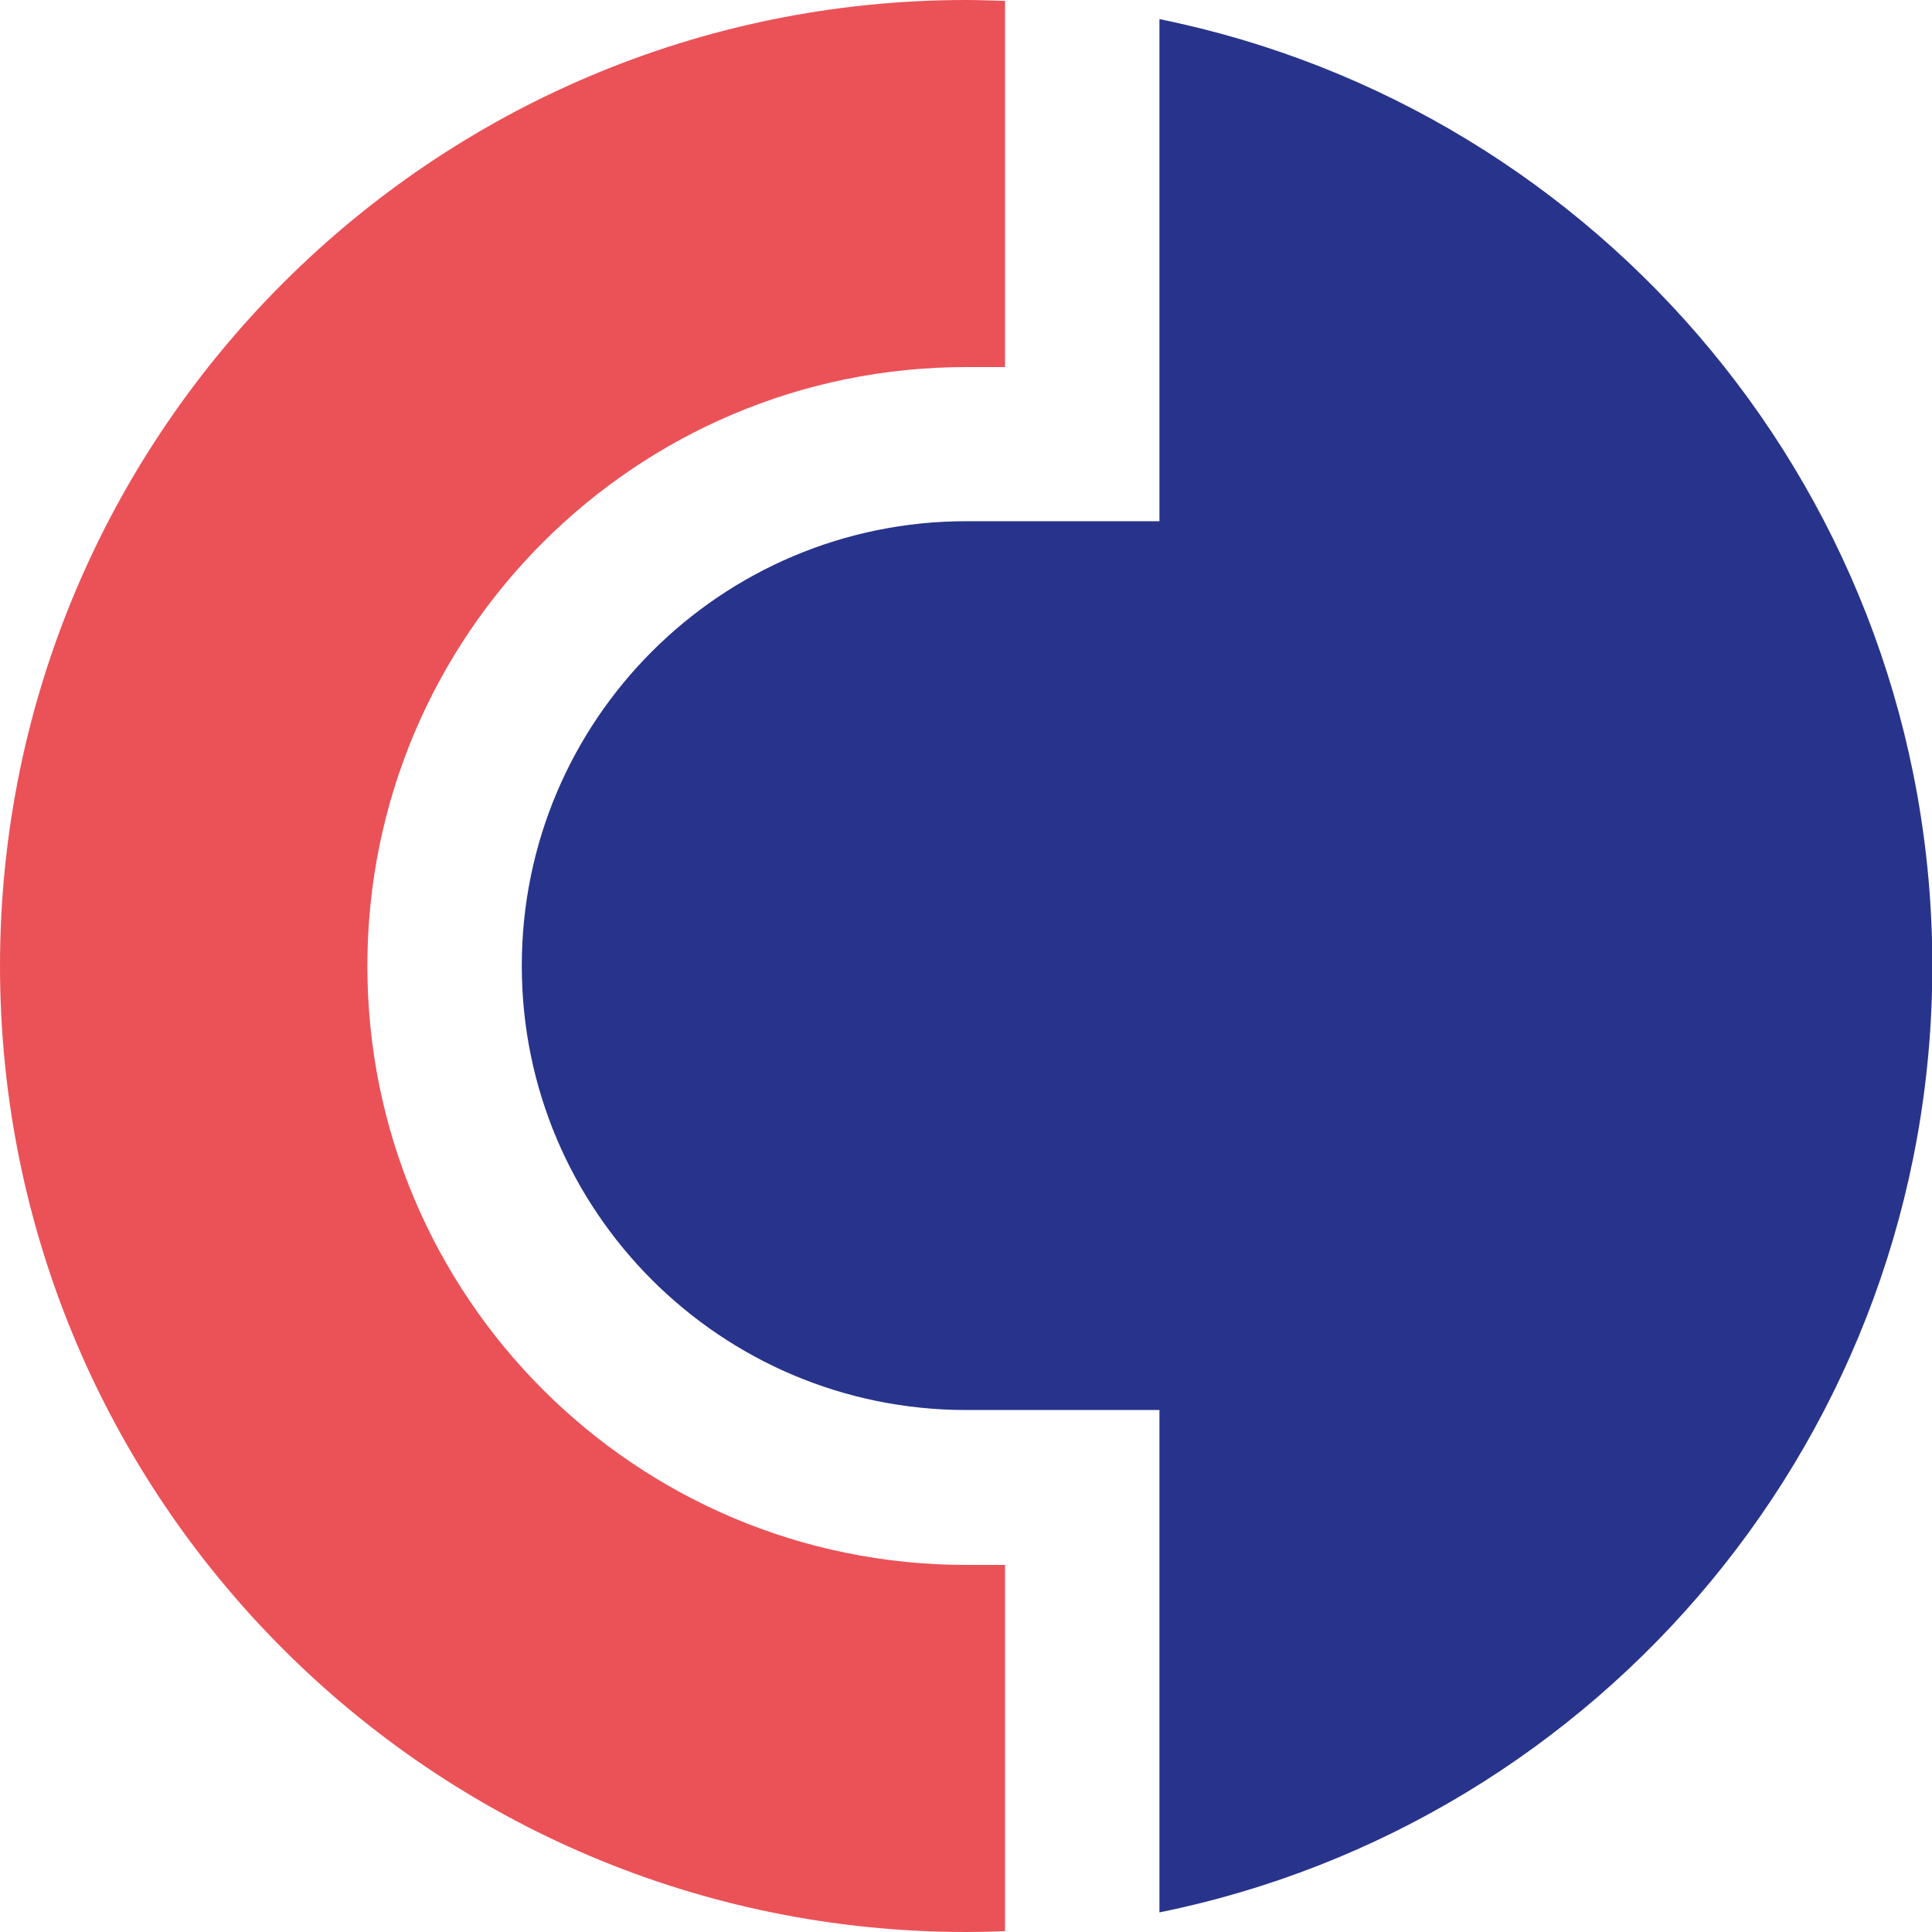
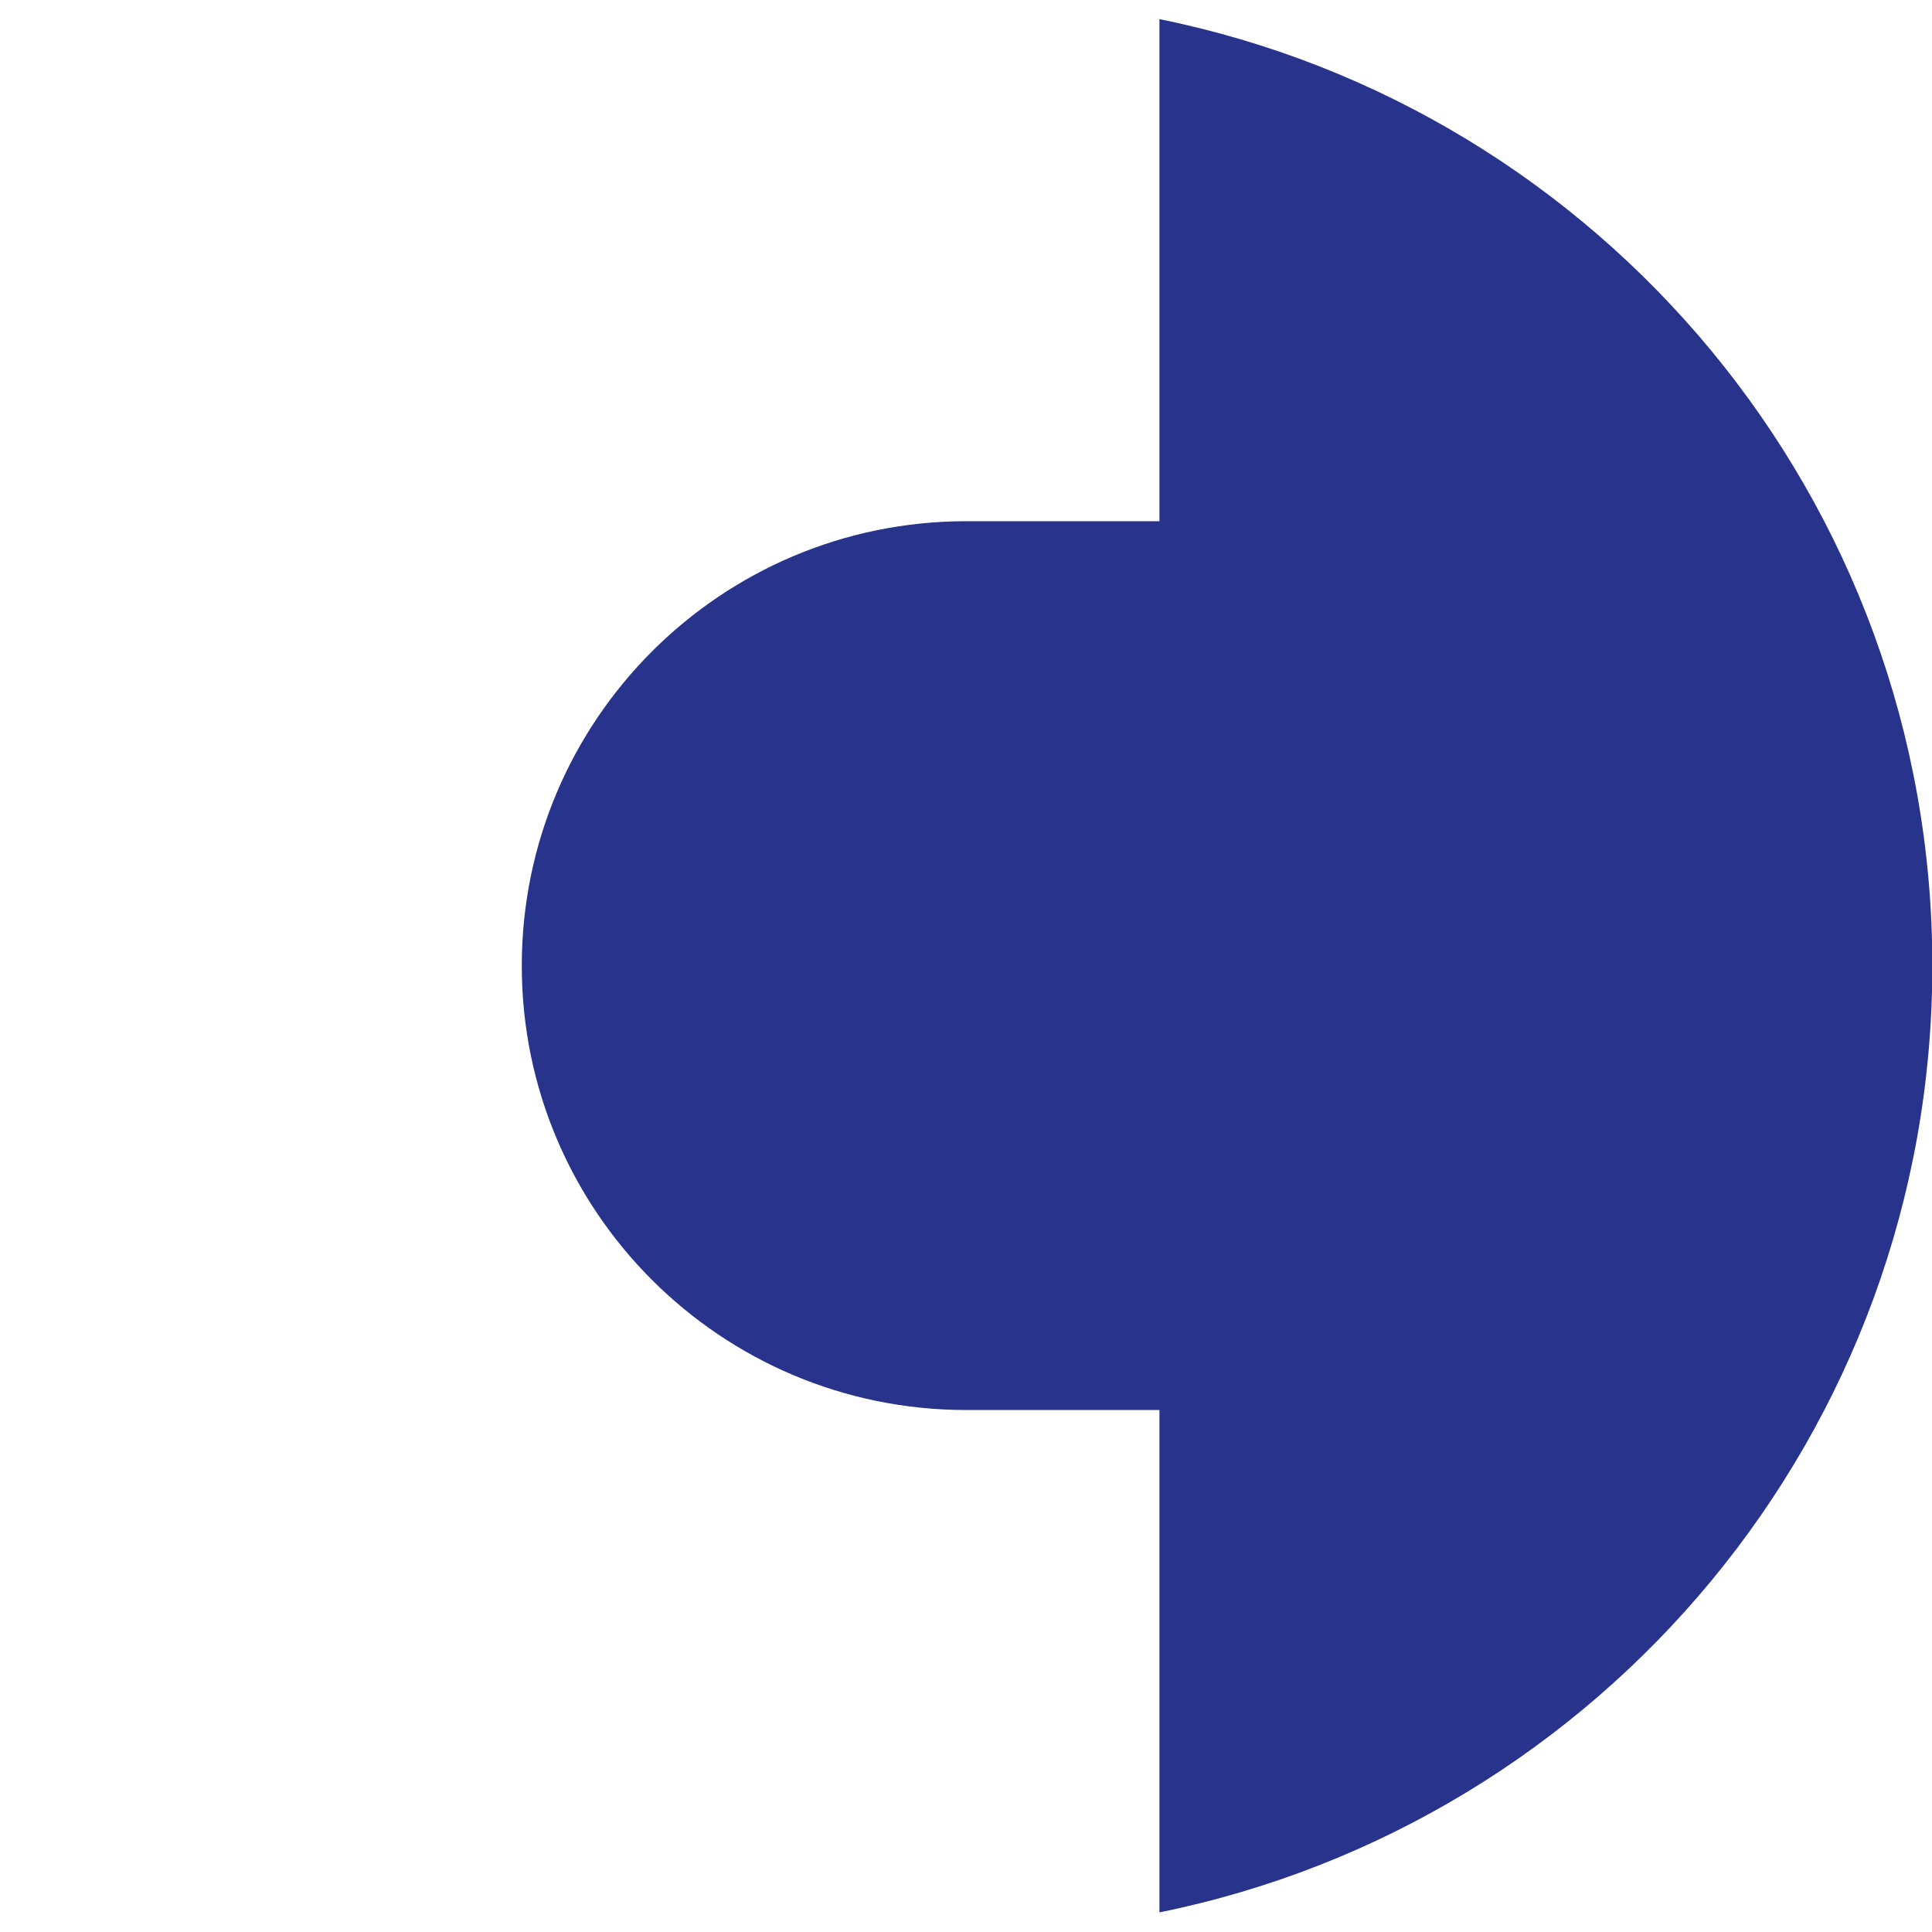
<svg xmlns="http://www.w3.org/2000/svg" width="40" height="40" viewBox="0 0 40 40" fill="none">
  <g clip-path="url(#clip0_4505_12800)">
-     <path d="M0 19.994C0 31.044 8.956 40 20.006 40C20.271 40 20.543 39.994 20.808 39.982V32.4H20.006C13.155 32.4 7.606 26.846 7.606 20C7.606 13.154 13.155 7.6 20.006 7.6H20.808V0.018C20.543 0.012 20.271 0 20.006 0C8.962 0 0 8.956 0 20" fill="#EA5258" />
    <path d="M24.005 0.396V10.791H20.007C14.924 10.791 10.803 14.912 10.803 19.995C10.803 25.077 14.924 29.193 20.007 29.193H24.005V39.594C33.138 37.742 40.007 29.671 40.007 19.995C40.007 10.319 33.138 2.247 24.005 0.396Z" fill="#28348B" />
  </g>
  <defs>
    <clipPath id="clip0_4505_12800">
      <rect width="40" height="40" fill="white" />
    </clipPath>
  </defs>
</svg>